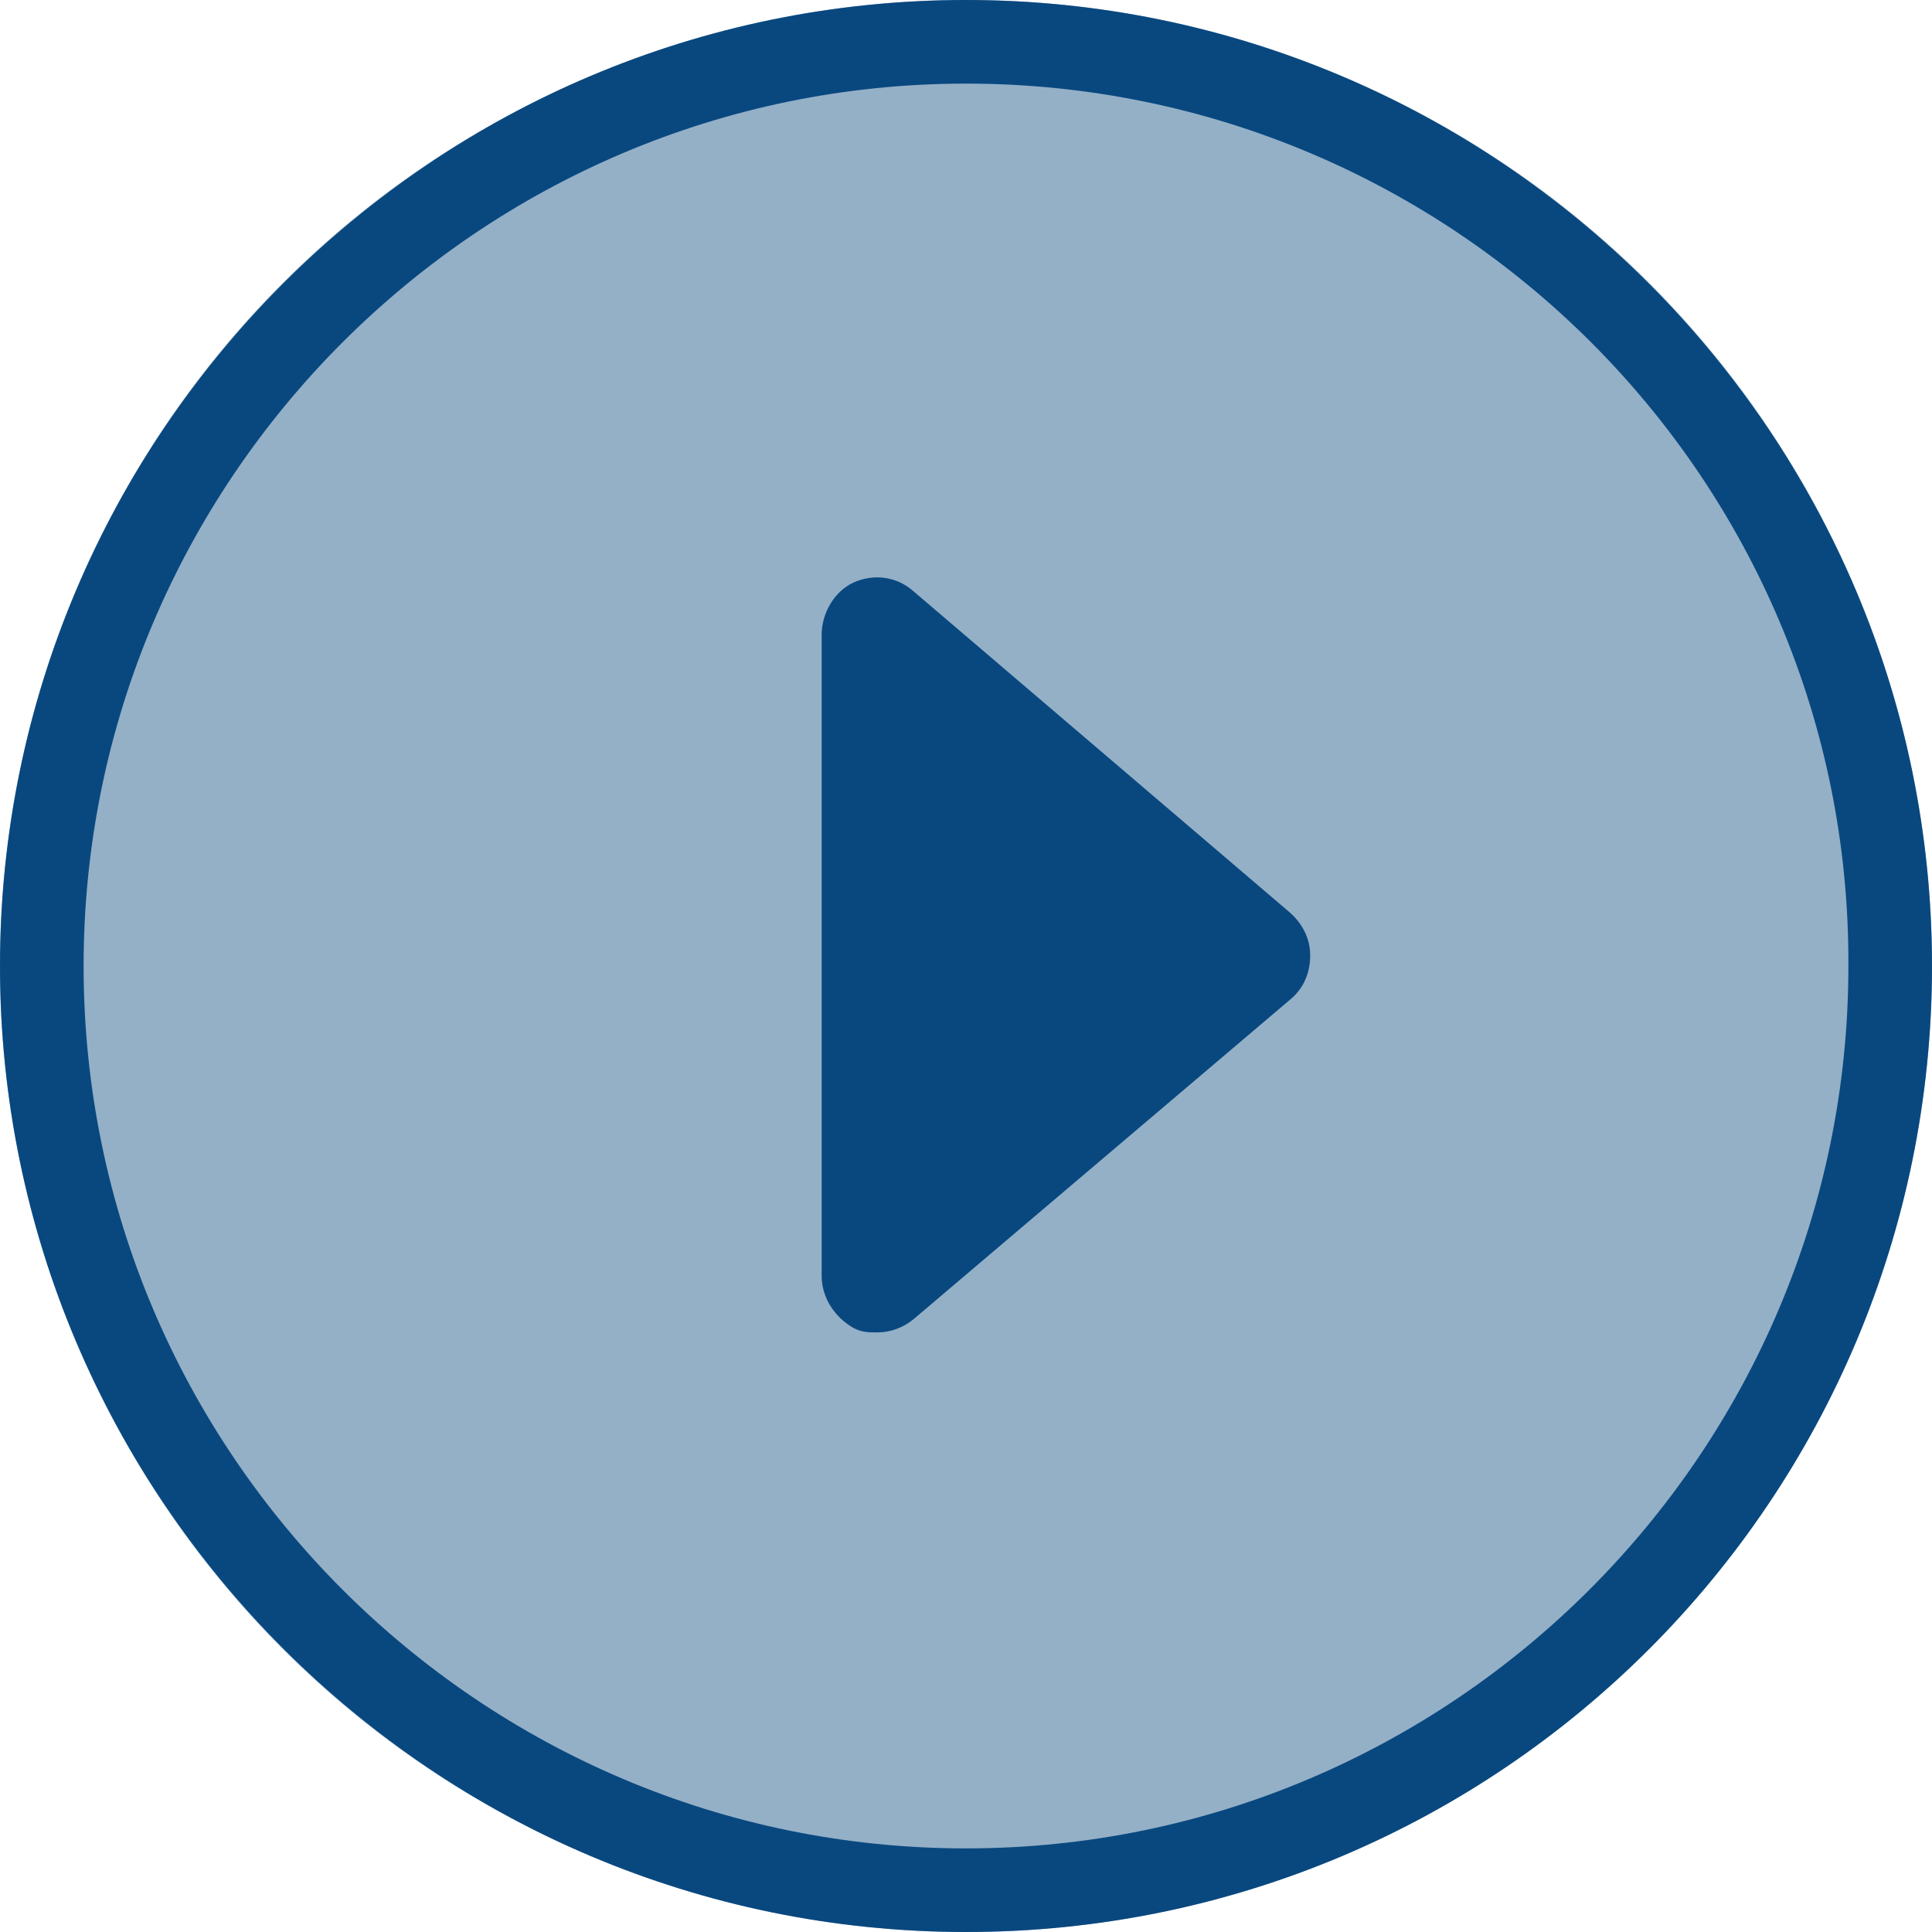
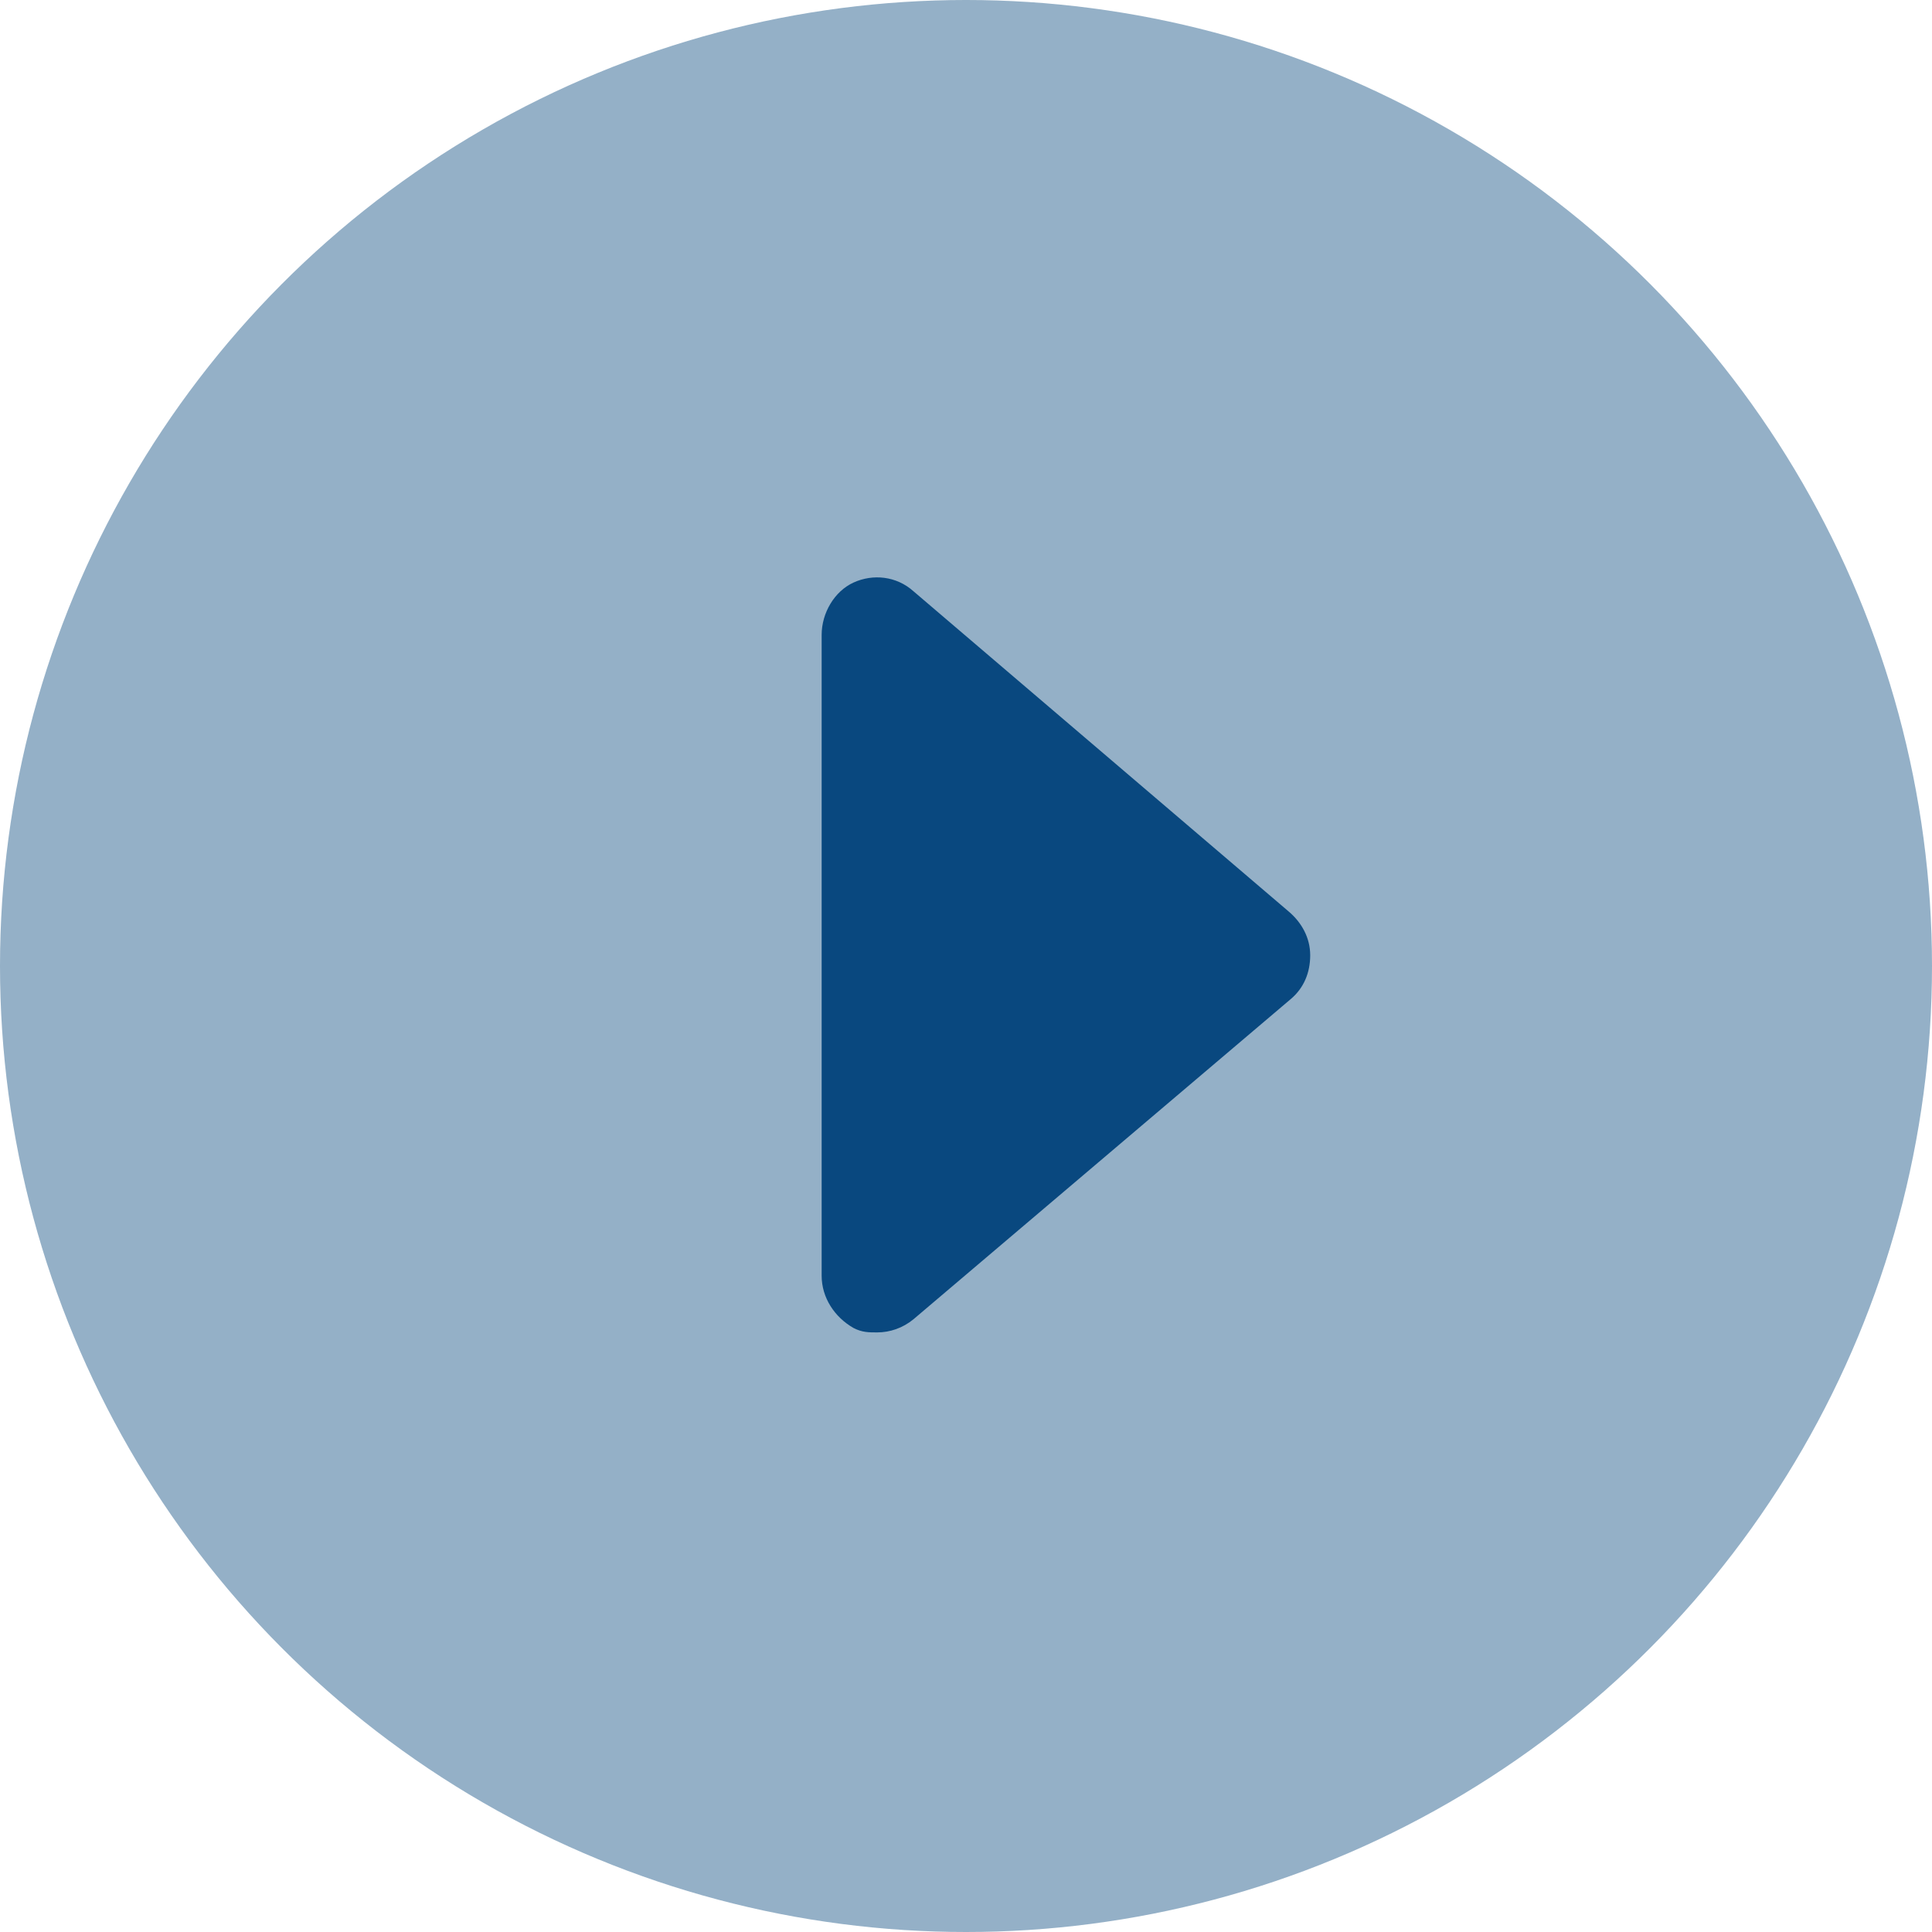
<svg xmlns="http://www.w3.org/2000/svg" width="87px" height="87px" viewBox="0 0 87 87" version="1.1">
  <desc>Created with Sketch.</desc>
  <defs />
  <g id="Roche" stroke="none" stroke-width="1" fill="none" fill-rule="evenodd">
    <g id="A'dan_Z'ye_Kanser" transform="translate(-1090, -267)" fill="#09487f">
      <g id="Group-10" transform="translate(1090, 267)">
        <circle id="Oval" opacity="0.43" cx="43.5" cy="43.5" r="43.5" />
        <g id="Group-7" fill-rule="nonzero">
-           <path d="M43.5,87 C19.521,87 0,67.479 0,43.5 C0,19.521 19.521,0 43.5,0 C67.479,0 87,19.521 87,43.5 C87,67.479 67.579,87 43.5,87 Z M43.5,3.765 C21.601,3.765 3.765,21.601 3.765,43.5 C3.765,65.399 21.601,83.235 43.5,83.235 C65.399,83.235 83.235,65.399 83.235,43.5 C83.334,21.601 65.498,3.765 43.5,3.765 Z" id="Shape" />
          <path d="M58.039,41.053 L41.131,26.622 C40.362,25.935 39.306,25.837 38.441,26.23 C37.576,26.622 37,27.604 37,28.586 L37,57.448 C37,58.429 37.576,59.313 38.441,59.804 C38.825,60 39.114,60 39.498,60 C40.074,60 40.651,59.804 41.131,59.411 L58.135,44.98 C58.712,44.489 59,43.802 59,43.017 C59,42.231 58.616,41.544 58.039,41.053 Z" id="Path" />
        </g>
      </g>
    </g>
  </g>
</svg>